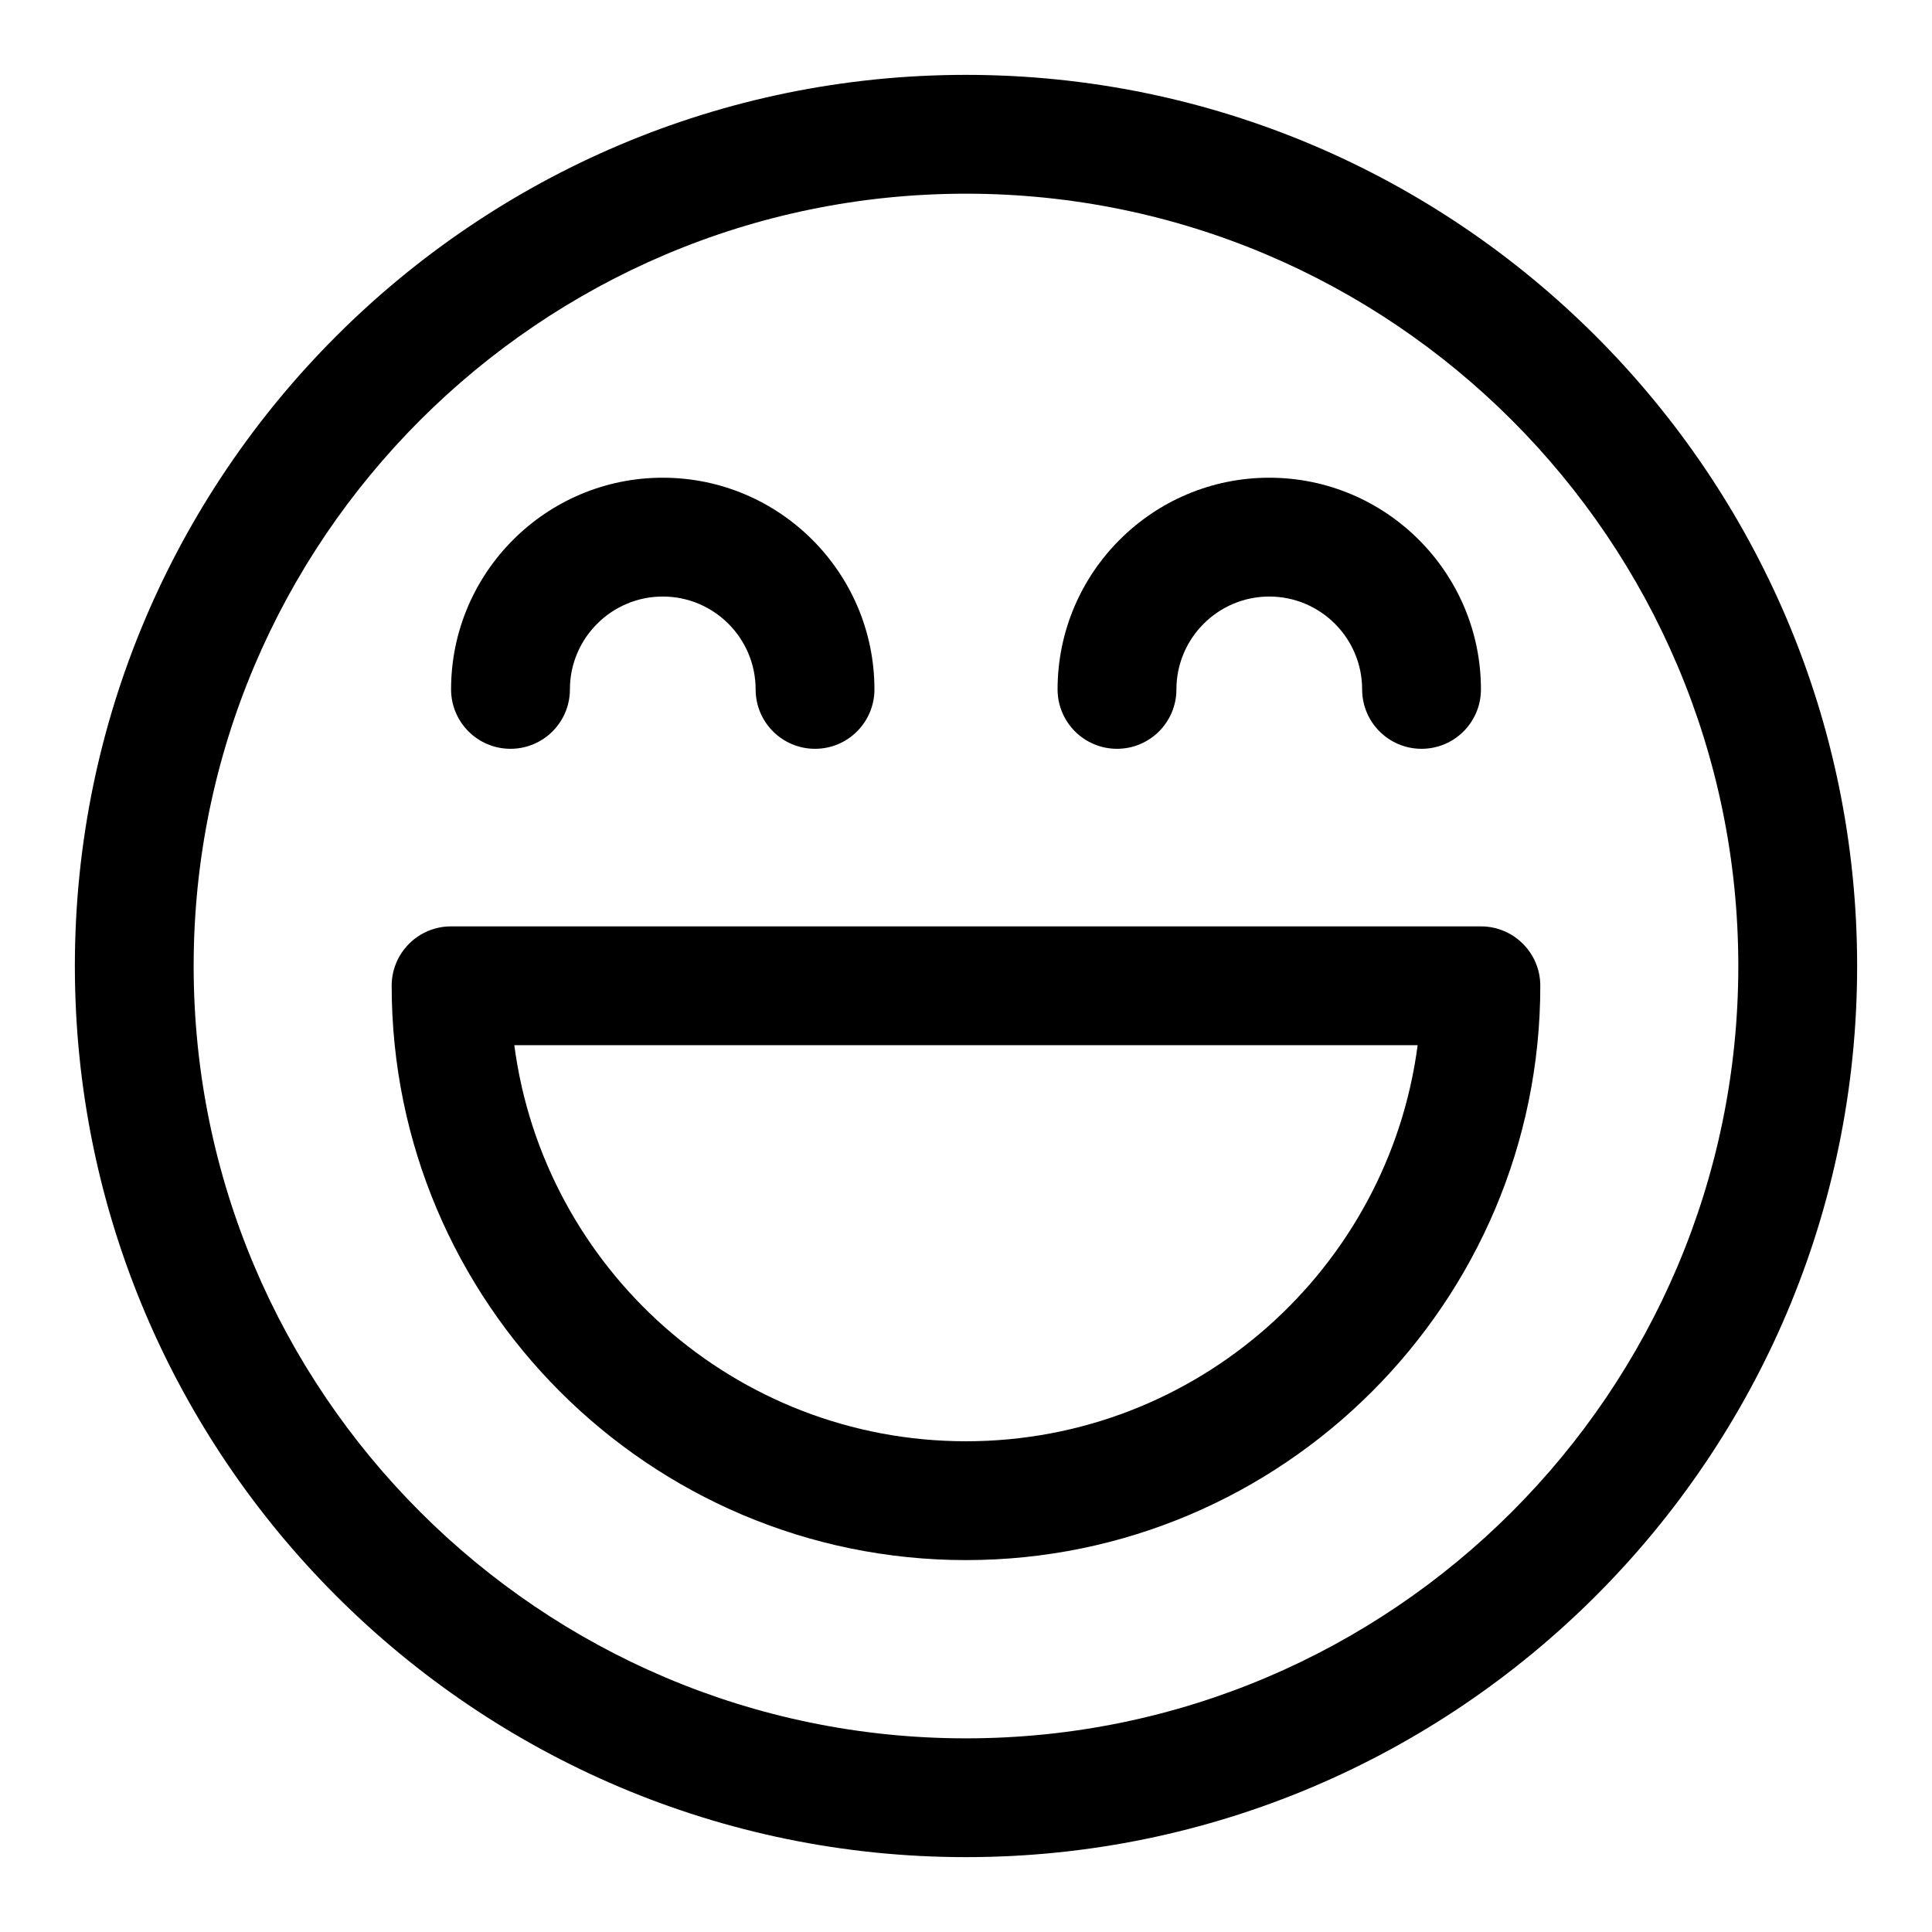
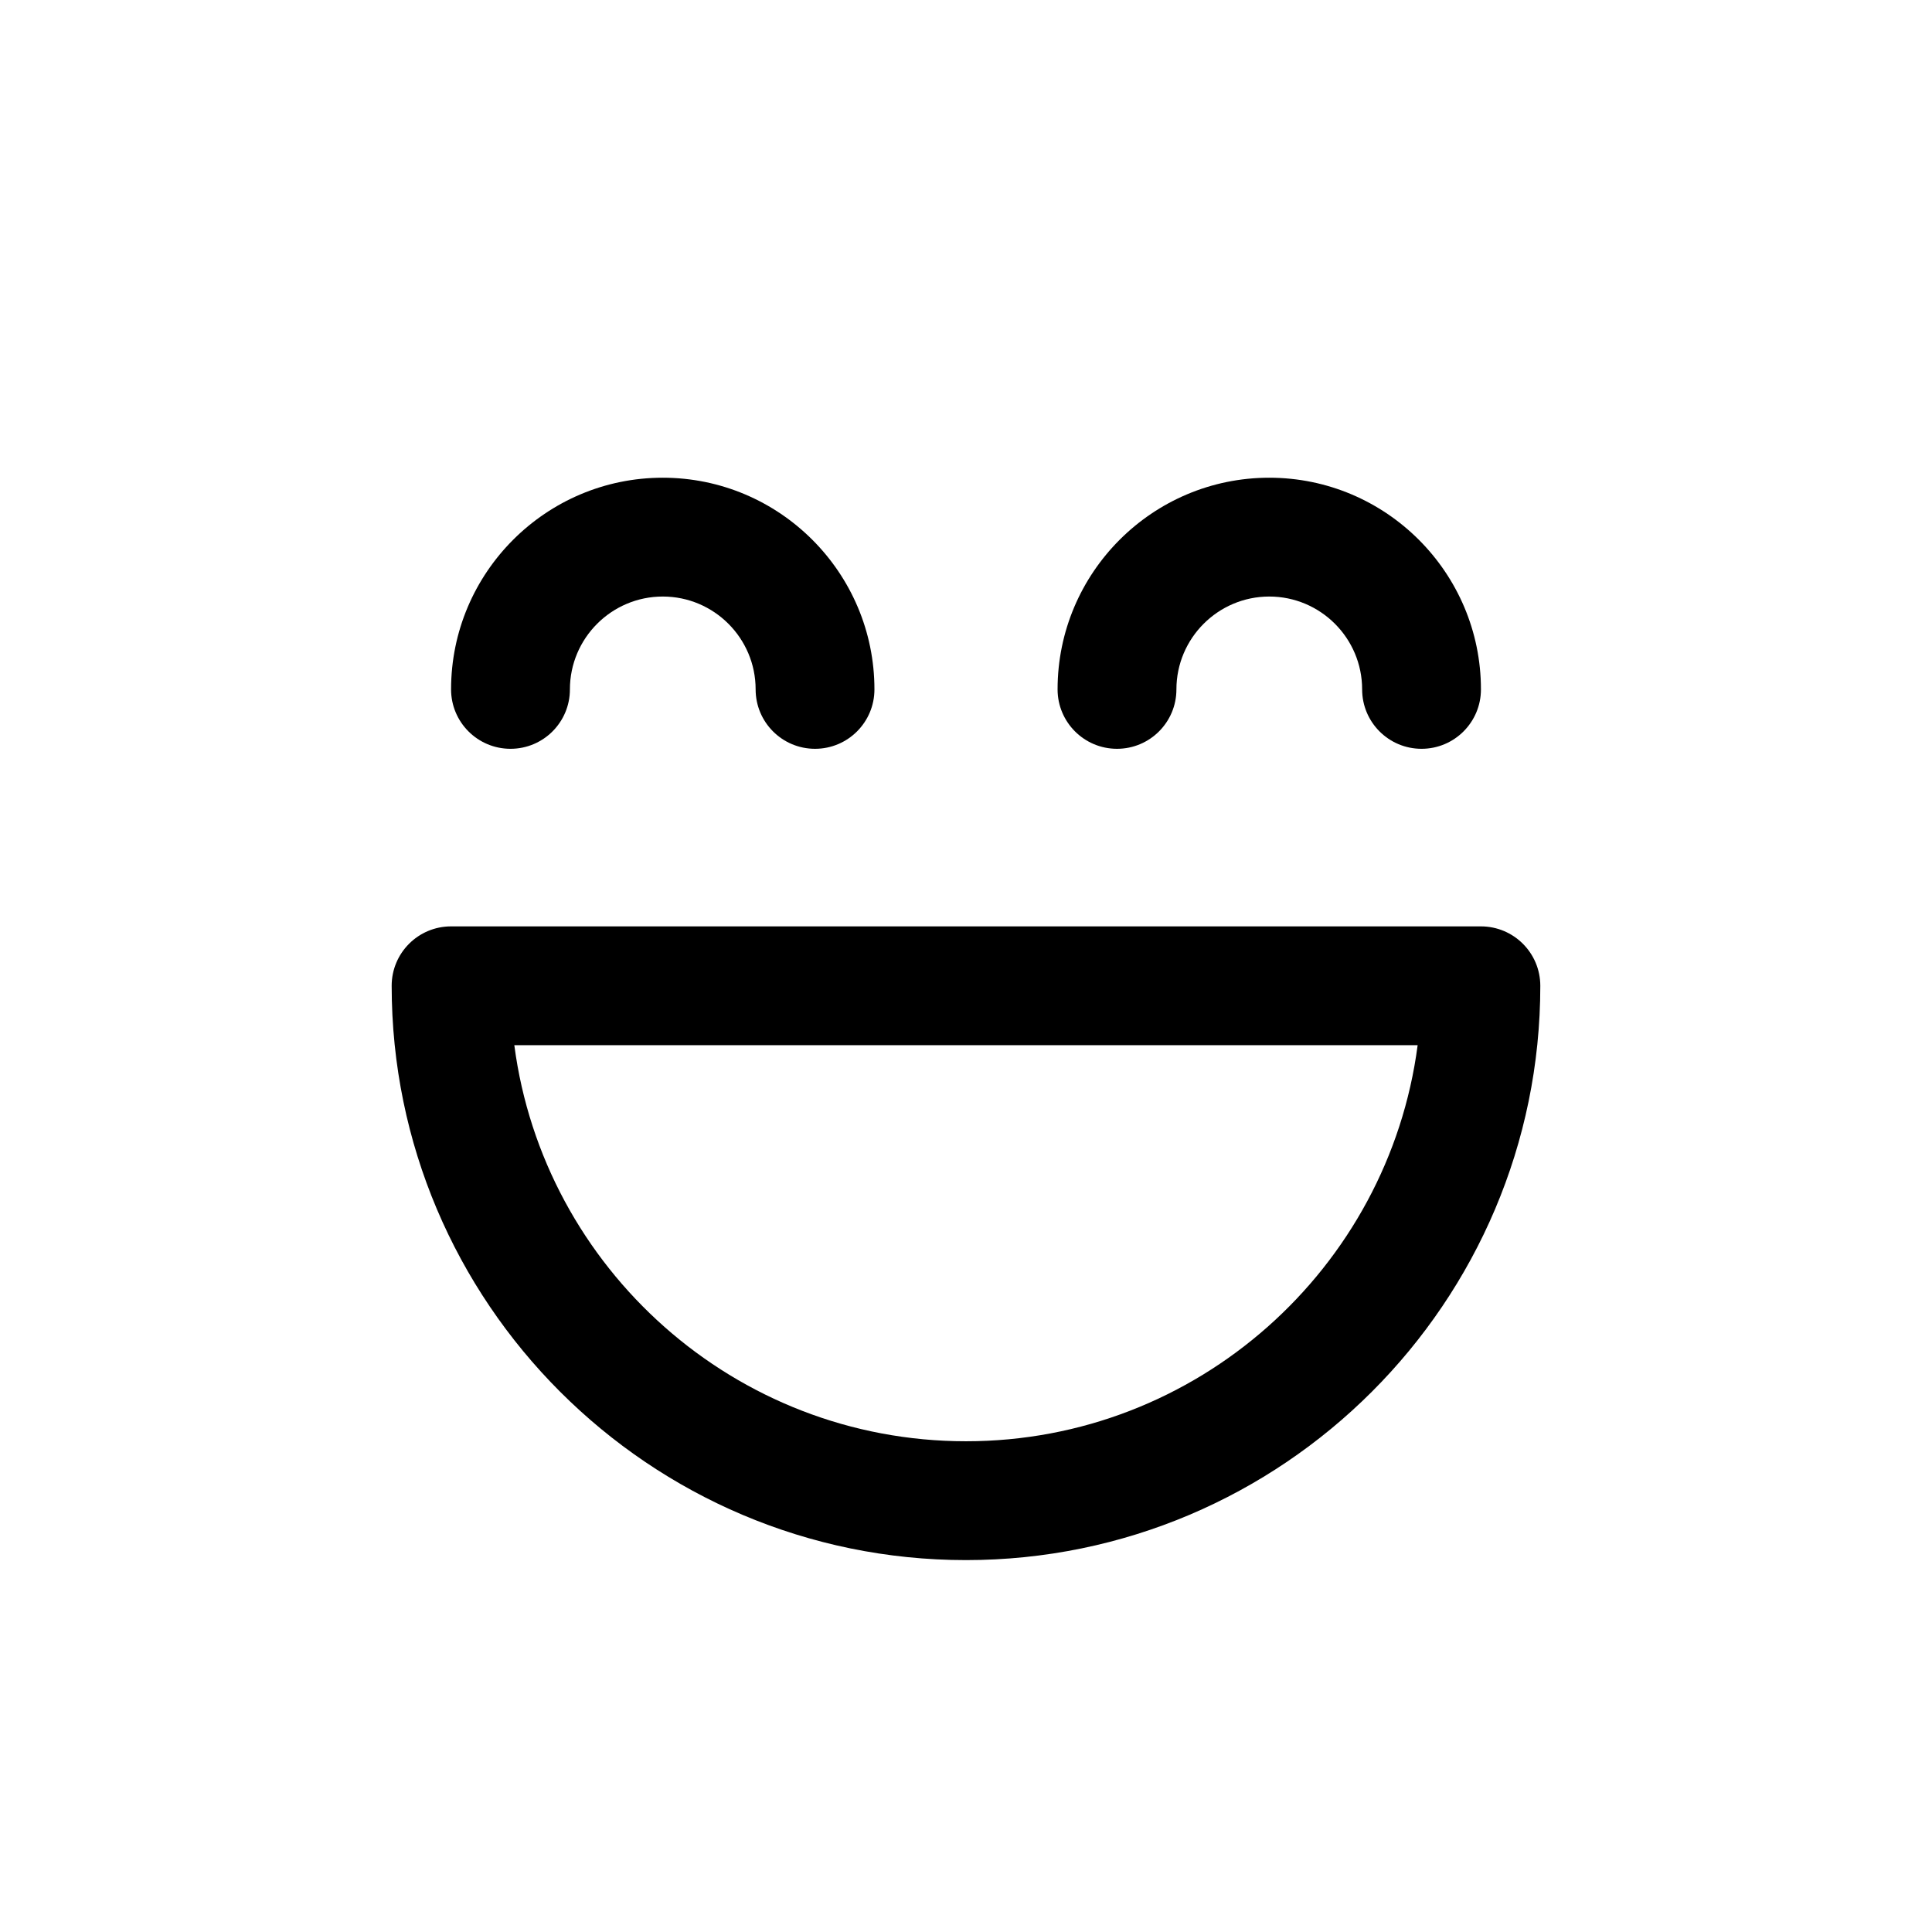
<svg xmlns="http://www.w3.org/2000/svg" fill="#000000" width="800px" height="800px" version="1.1" viewBox="144 144 512 512">
  <g>
-     <path d="m400 163.84c-130.22 0-236.16 105.95-236.16 236.16s105.94 236.16 236.16 236.16 236.16-105.94 236.16-236.16c0.004-130.22-105.94-236.16-236.16-236.16zm0 440.84c-112.86 0-204.68-91.82-204.68-204.67 0-112.86 91.82-204.68 204.68-204.68 112.85 0 204.67 91.82 204.67 204.67 0 112.86-91.82 204.68-204.67 204.68z" />
    <path d="m279.29 342.44c8.707 0 15.742-7.055 15.742-15.742 0-13.555 11.035-24.609 24.609-24.609 13.57 0 24.609 11.035 24.609 24.609 0 8.691 7.039 15.742 15.742 15.742 8.707 0 15.742-7.055 15.742-15.742 0-30.922-25.16-56.098-56.098-56.098s-56.098 25.16-56.098 56.098c0.004 8.691 7.043 15.742 15.75 15.742z" />
    <path d="m440.02 342.44c8.707 0 15.742-7.055 15.742-15.742 0-13.555 11.035-24.609 24.609-24.609 13.57 0 24.609 11.035 24.609 24.609 0 8.691 7.039 15.742 15.742 15.742 8.707 0 15.742-7.055 15.742-15.742 0-30.922-25.16-56.098-56.098-56.098s-56.098 25.16-56.098 56.098c0.008 8.691 7.043 15.742 15.75 15.742z" />
    <path d="m536.45 389.5h-272.91c-8.707 0-15.742 7.055-15.742 15.742 0 83.934 68.281 152.2 152.2 152.2 83.914 0 152.2-68.266 152.2-152.2-0.004-8.688-7.039-15.742-15.746-15.742zm-136.45 136.45c-61.23 0-111.94-45.816-119.7-104.96h239.39c-7.746 59.152-58.457 104.96-119.68 104.96z" />
  </g>
</svg>